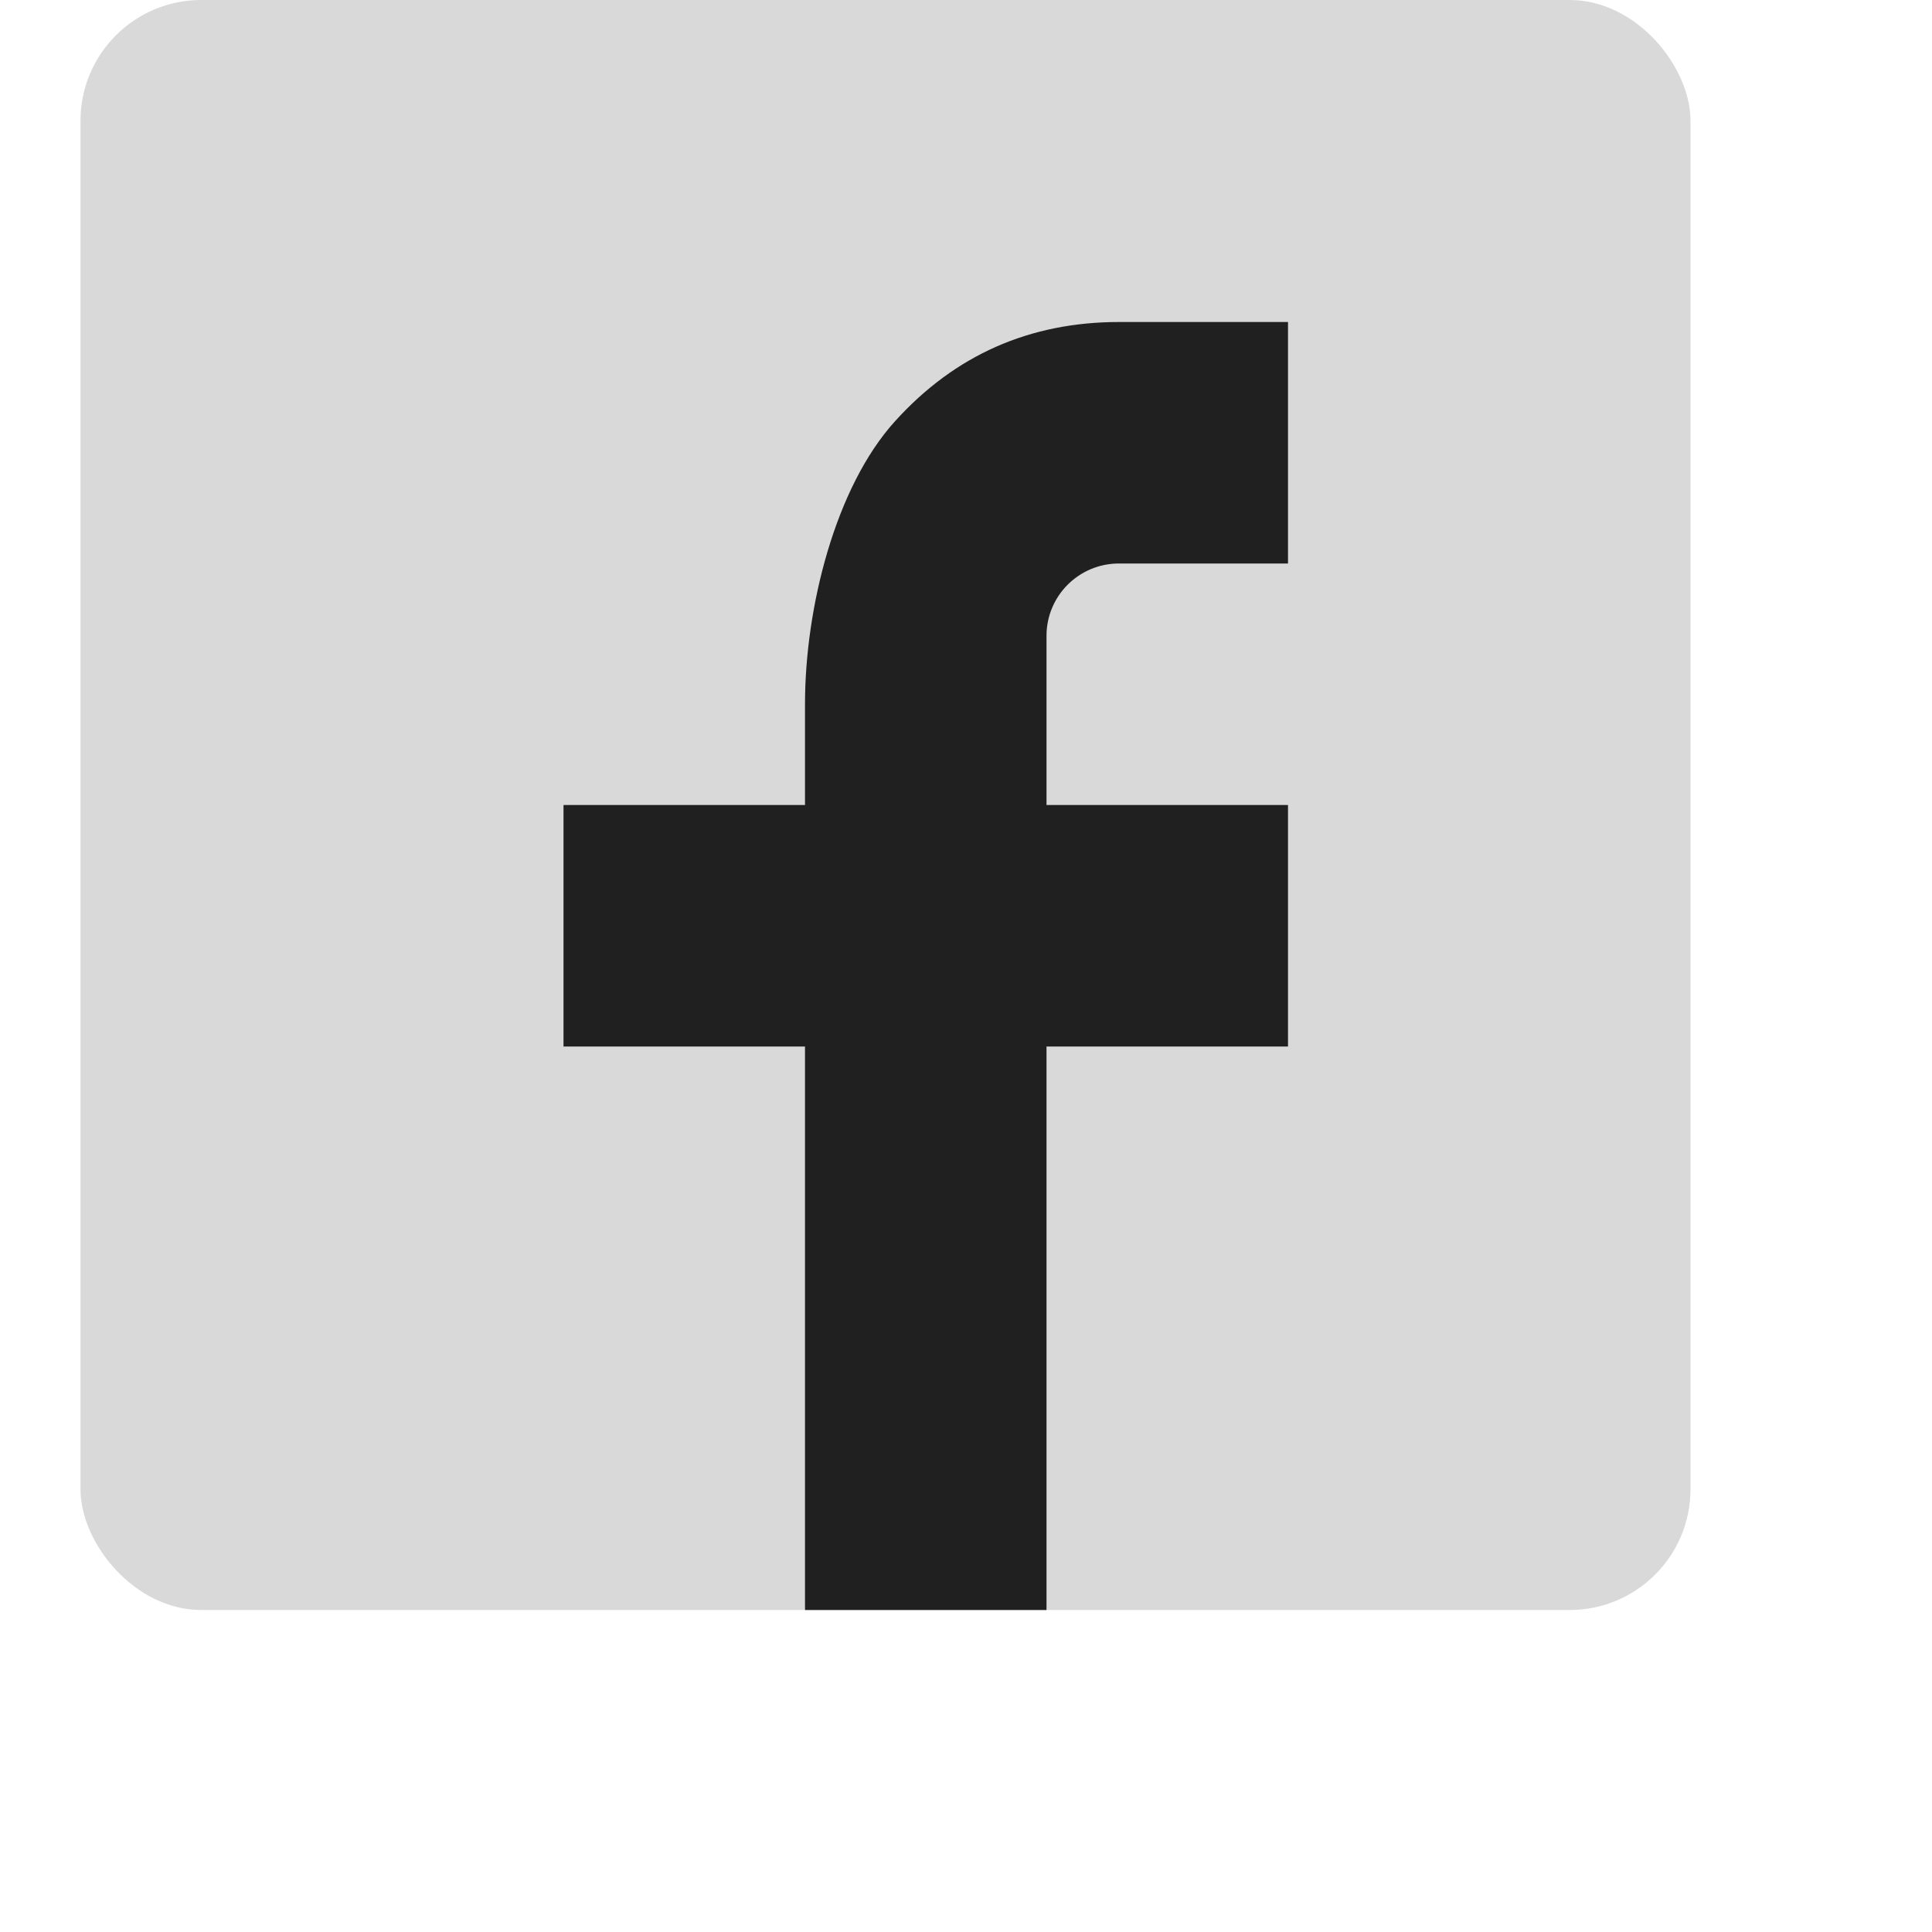
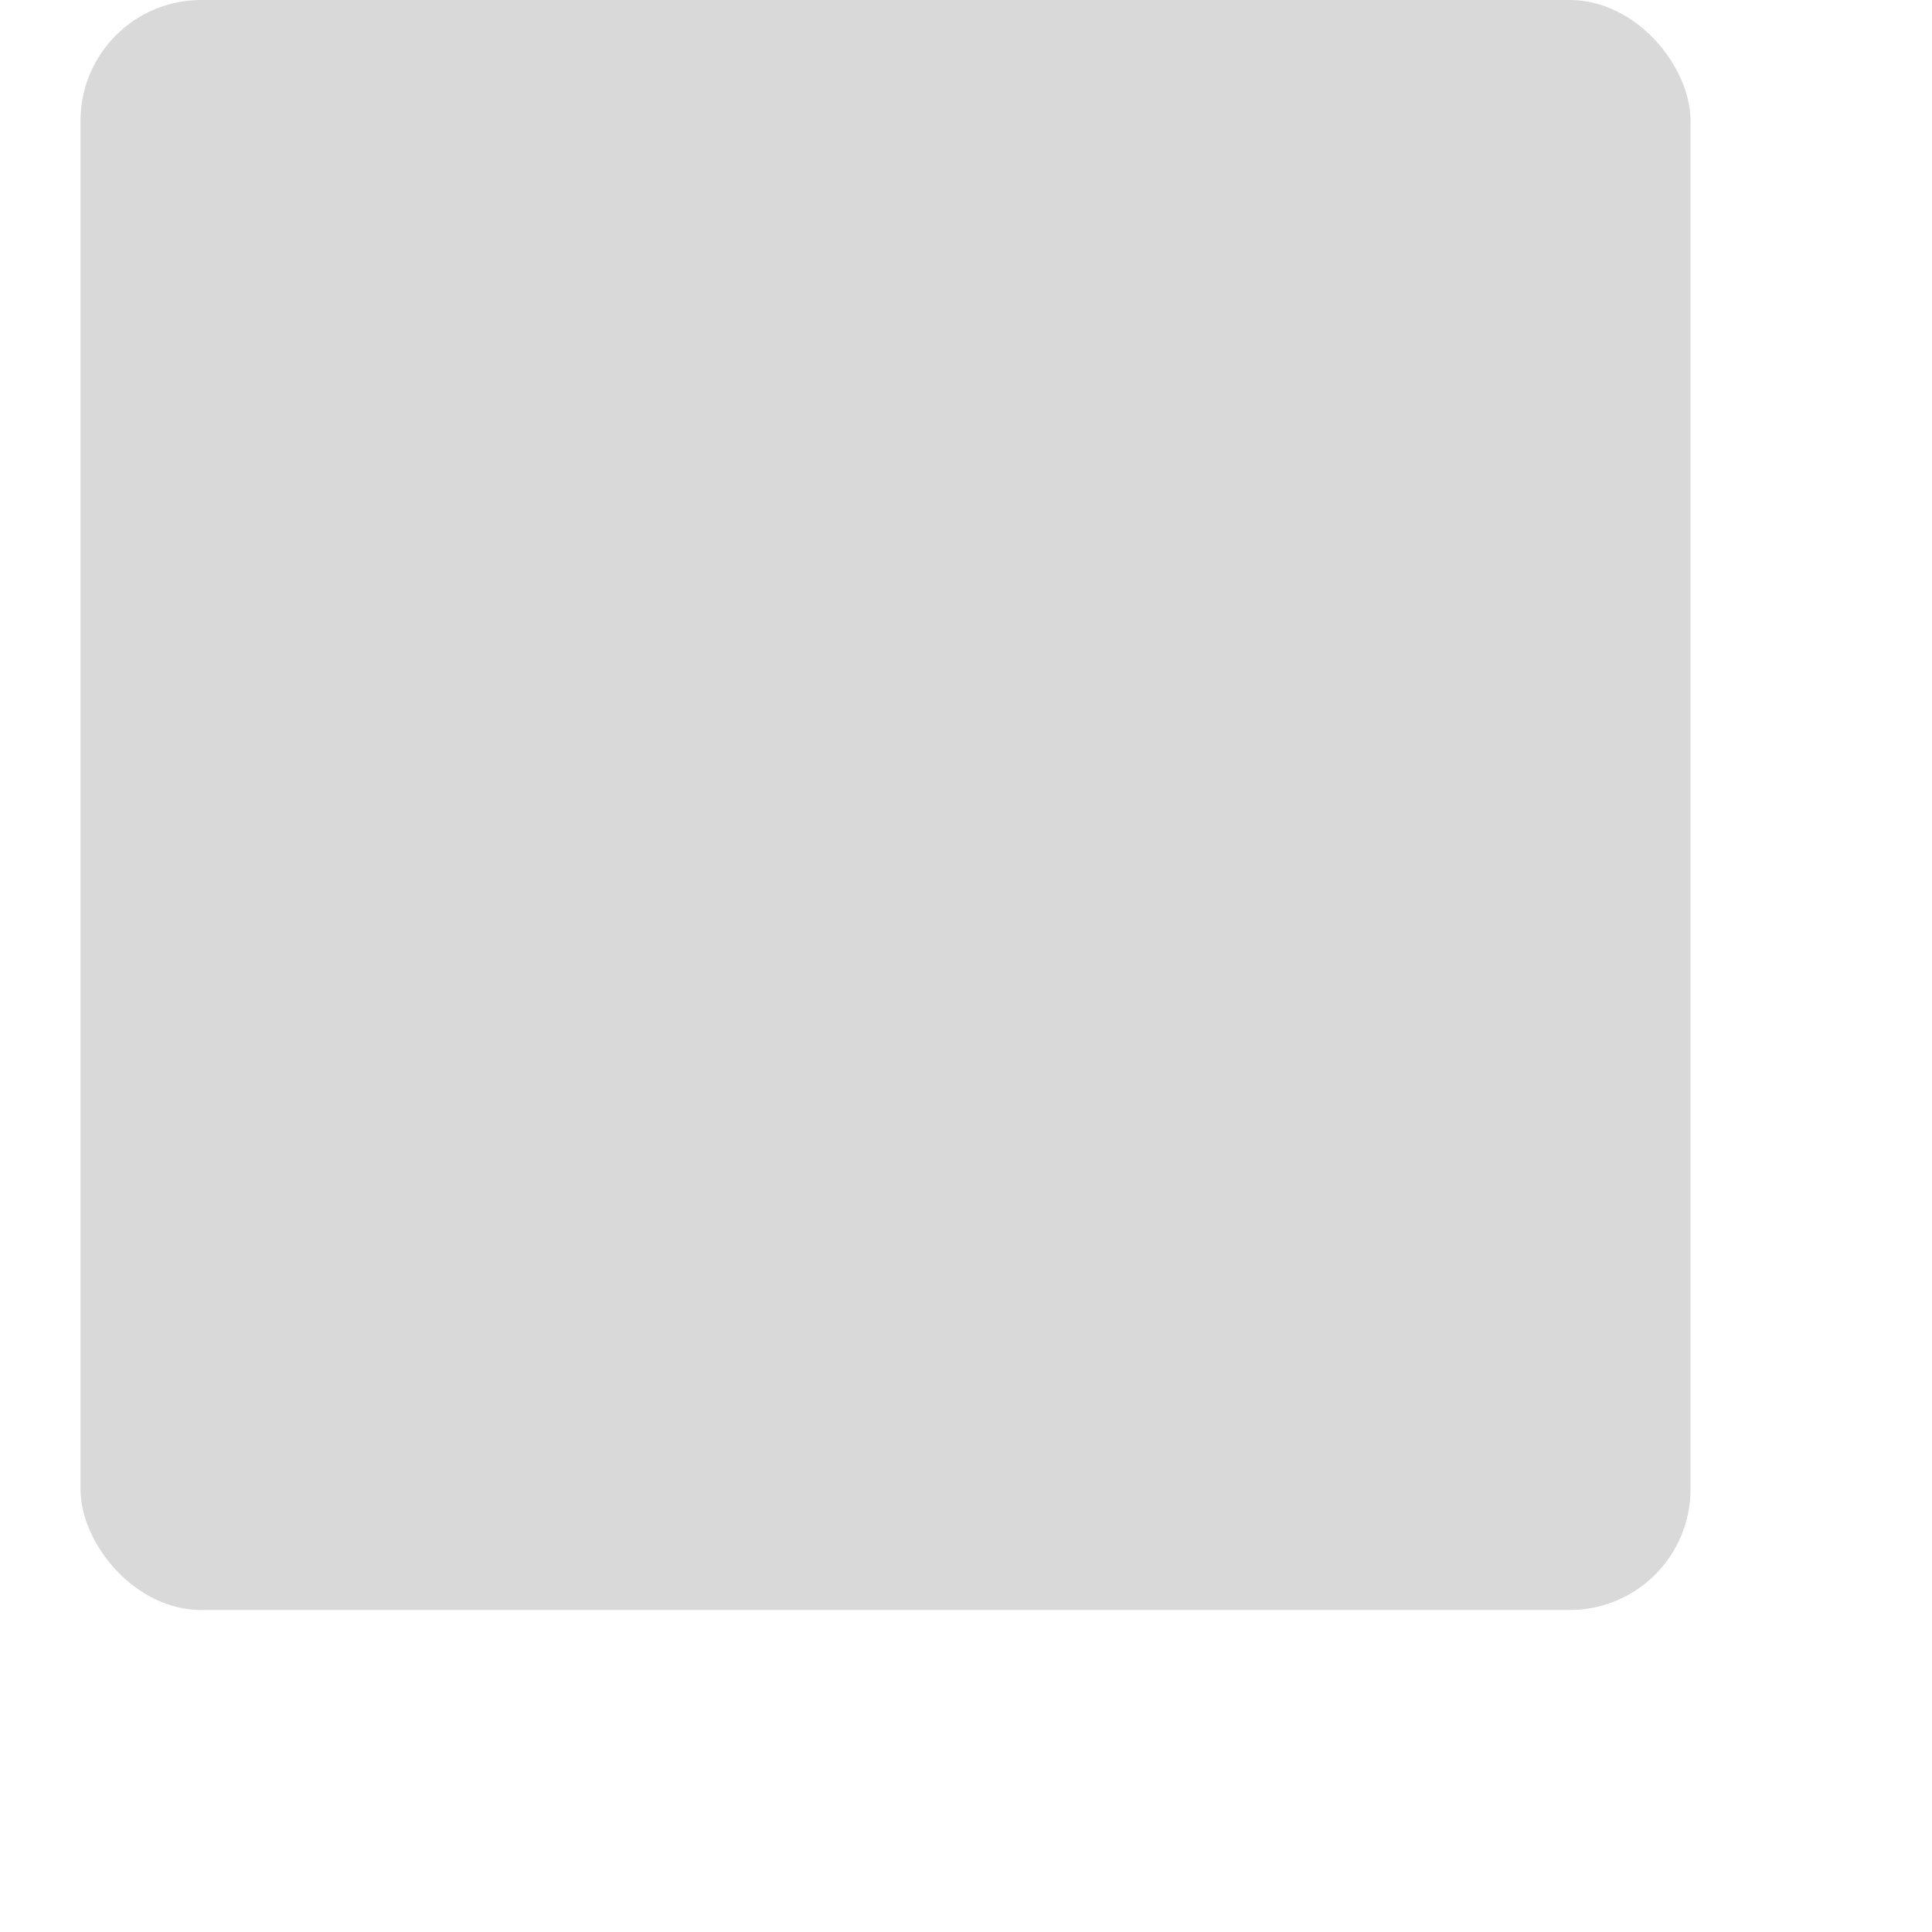
<svg xmlns="http://www.w3.org/2000/svg" width="24" height="24" viewBox="0 0 24 24" fill="none">
  <rect x="1" width="20" height="20" rx="1.5" fill="#D9D9D9" />
-   <path d="M13 10H16V13H13V20H10V13H7V10H10V8.745C10 7.556 10.374 6.054 11.118 5.233C11.862 4.41 12.791 4 13.904 4H16V7H13.9C13.402 7 13 7.402 13 7.899V10Z" fill="#202020" />
</svg>